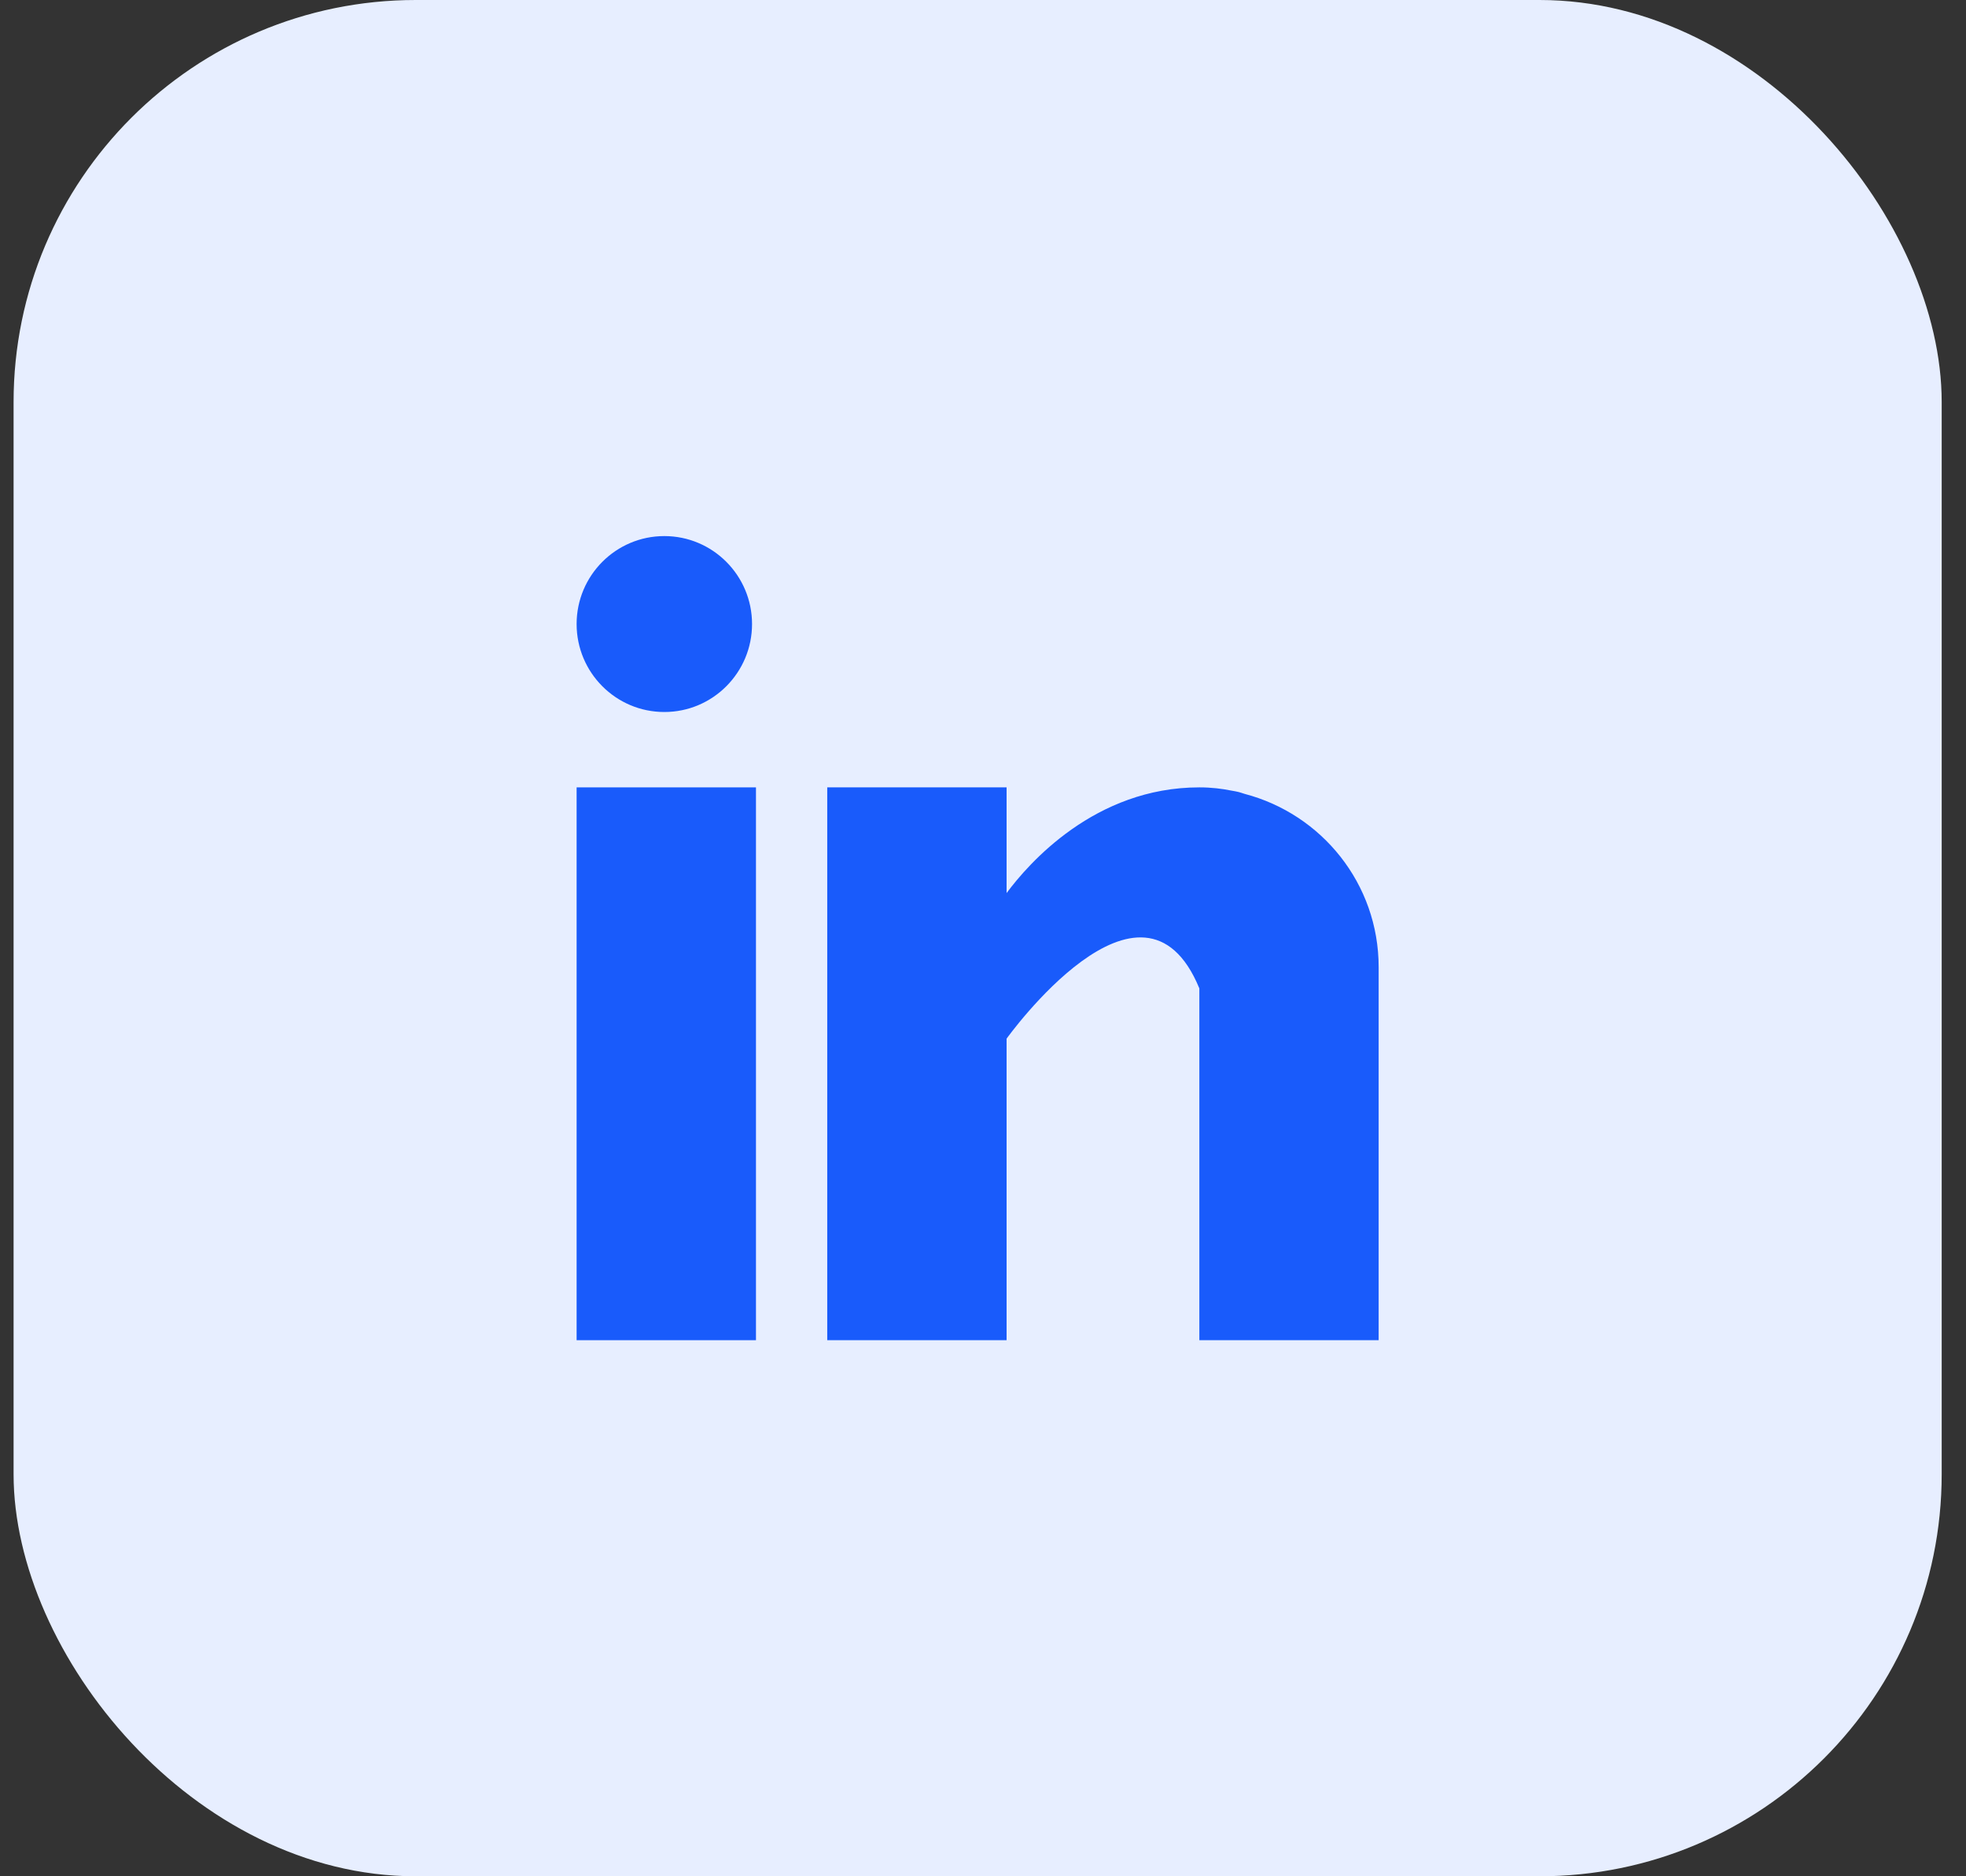
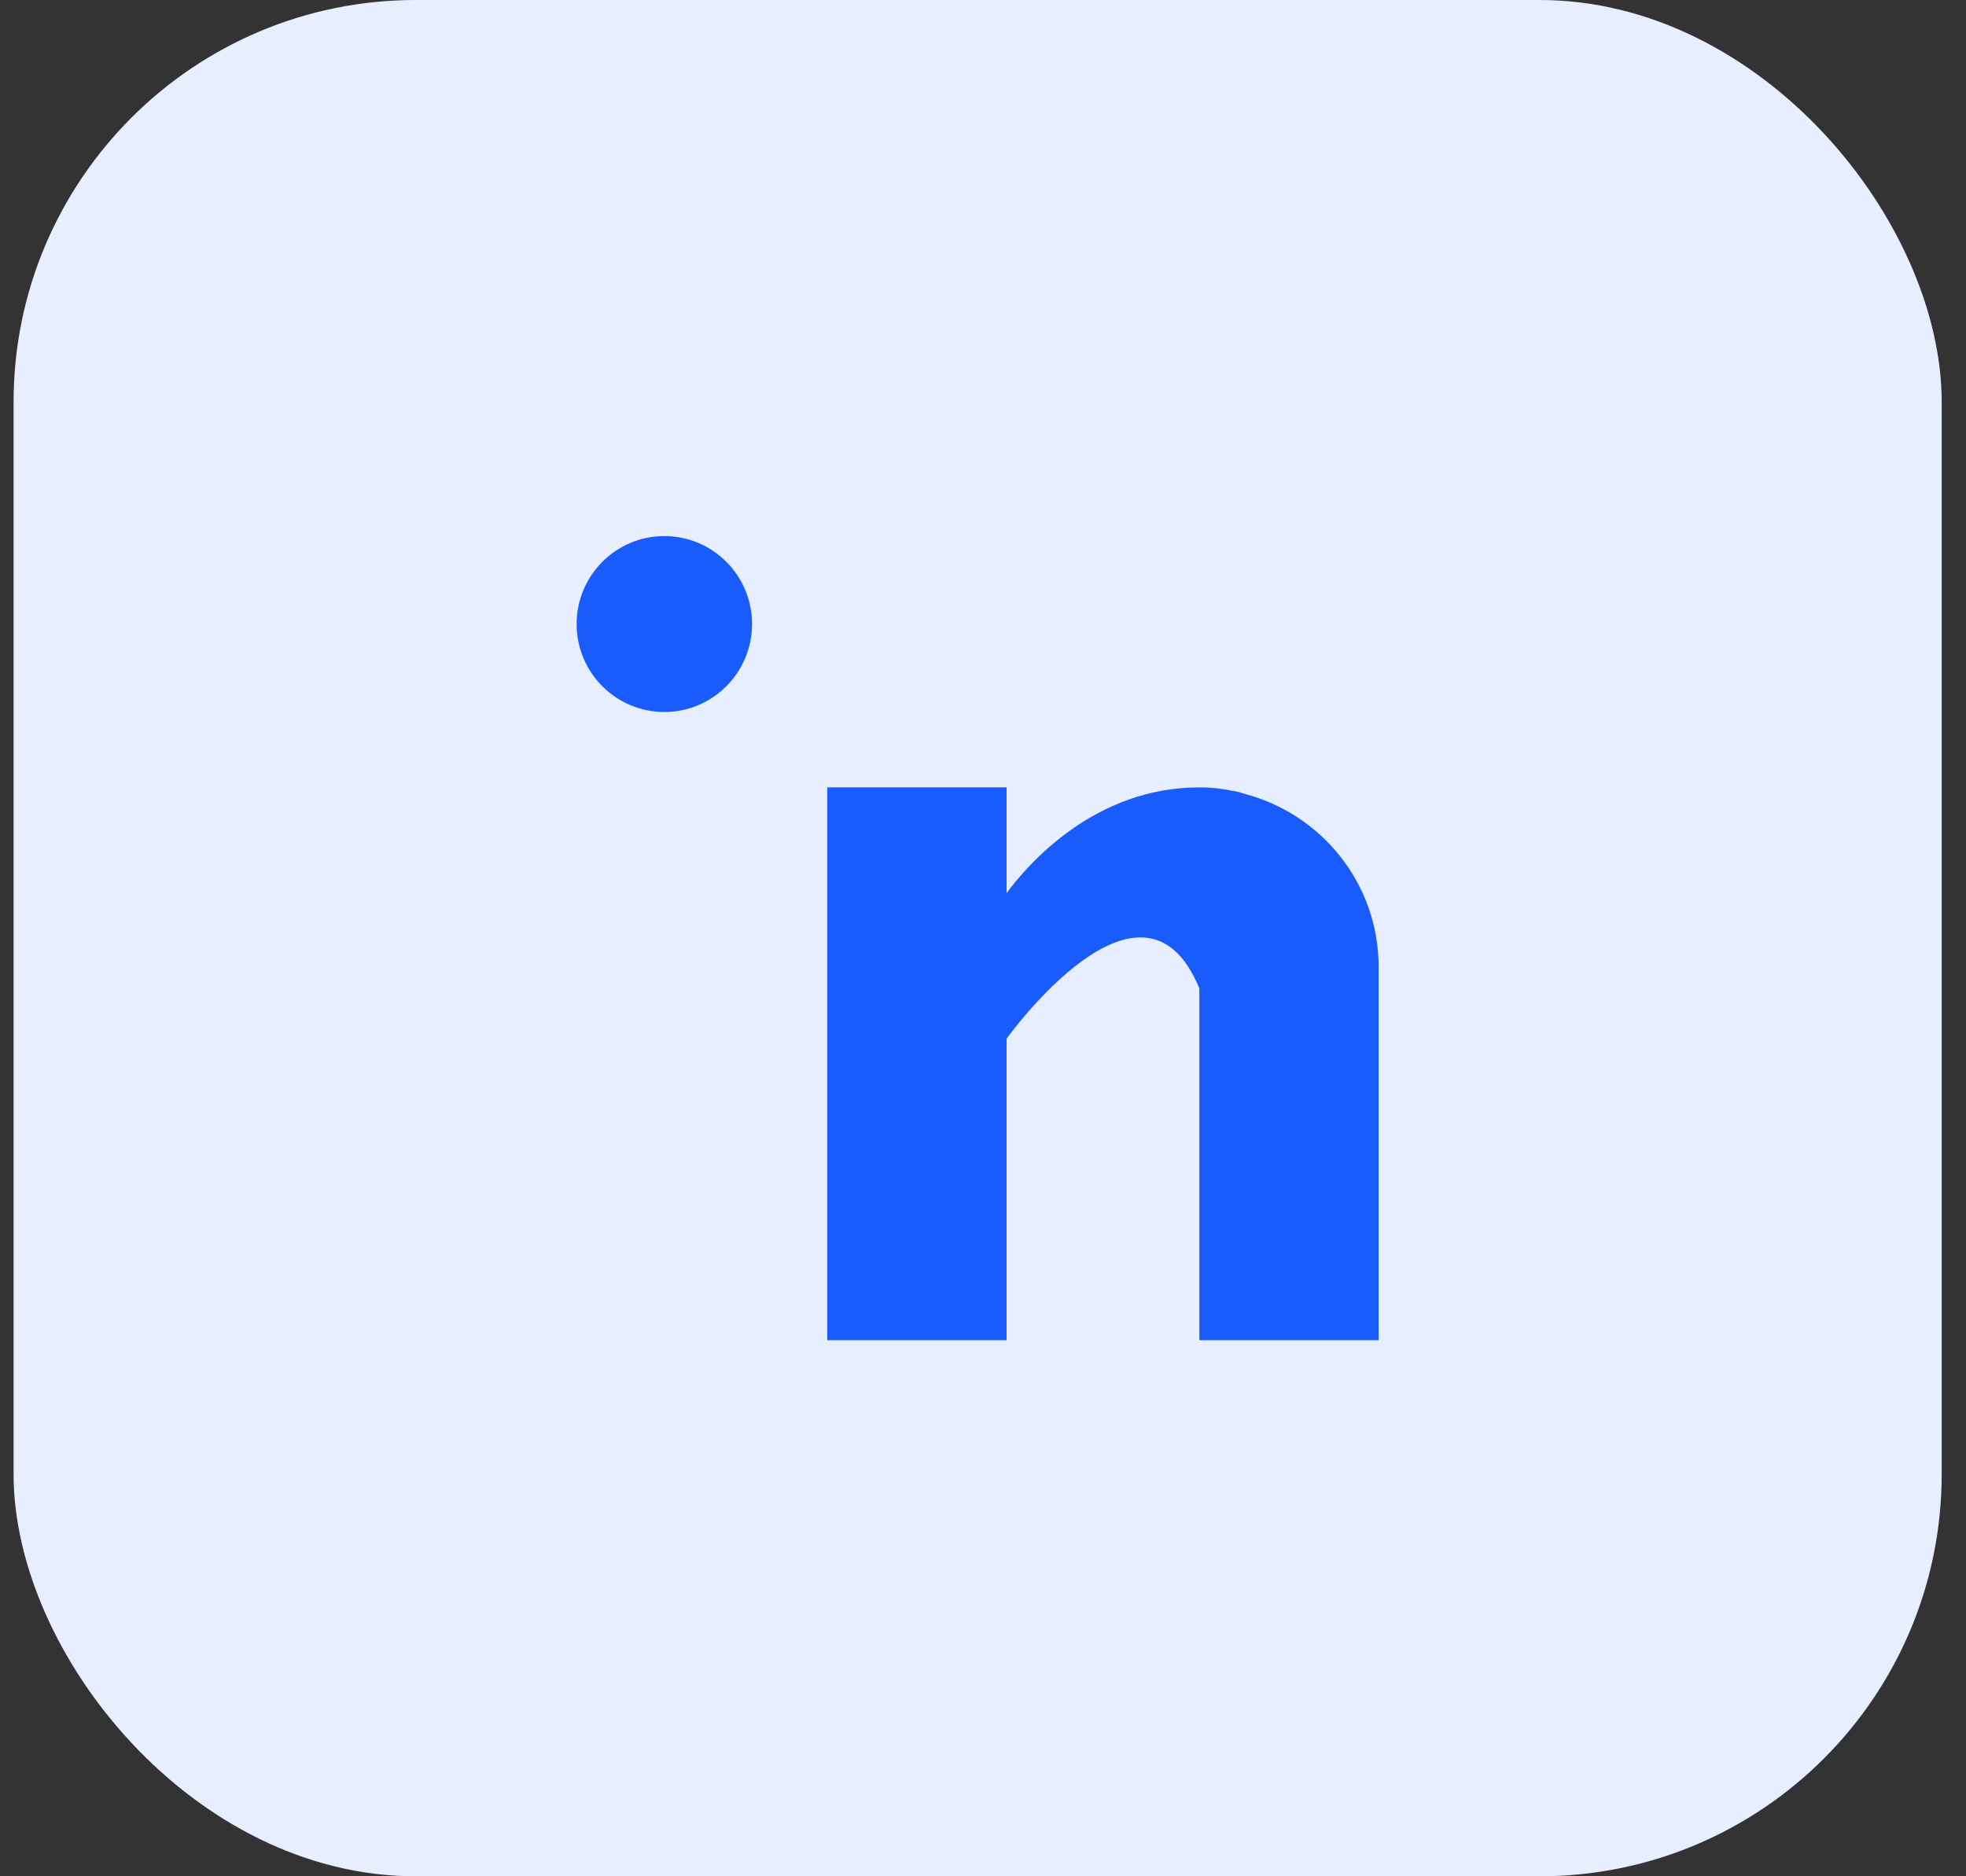
<svg xmlns="http://www.w3.org/2000/svg" width="44" height="42" viewBox="0 0 44 42" fill="none">
  <rect x="0" y="0" width="44" height="42" fill="#333333" stroke="none" />
  <rect x="0.304" width="43.152" height="42" rx="9" fill="#E7EEFF" />
-   <path d="M16.919 17.625H12.905V30H16.919V17.625Z" fill="#195BFB" />
  <path d="M27.853 17.77C27.81 17.757 27.77 17.742 27.725 17.73C27.671 17.717 27.617 17.707 27.562 17.698C27.349 17.655 27.116 17.625 26.842 17.625C24.502 17.625 23.017 19.332 22.528 19.991V17.625H18.514V30H22.528V23.25C22.528 23.25 25.562 19.013 26.842 22.125V30H30.855V21.649C30.855 19.779 29.577 18.221 27.853 17.77Z" fill="#195BFB" />
  <path d="M16.831 13.969C16.831 15.056 15.952 15.938 14.868 15.938C13.784 15.938 12.905 15.056 12.905 13.969C12.905 12.882 13.784 12 14.868 12C15.952 12 16.831 12.882 16.831 13.969Z" fill="#195BFB" />
</svg>